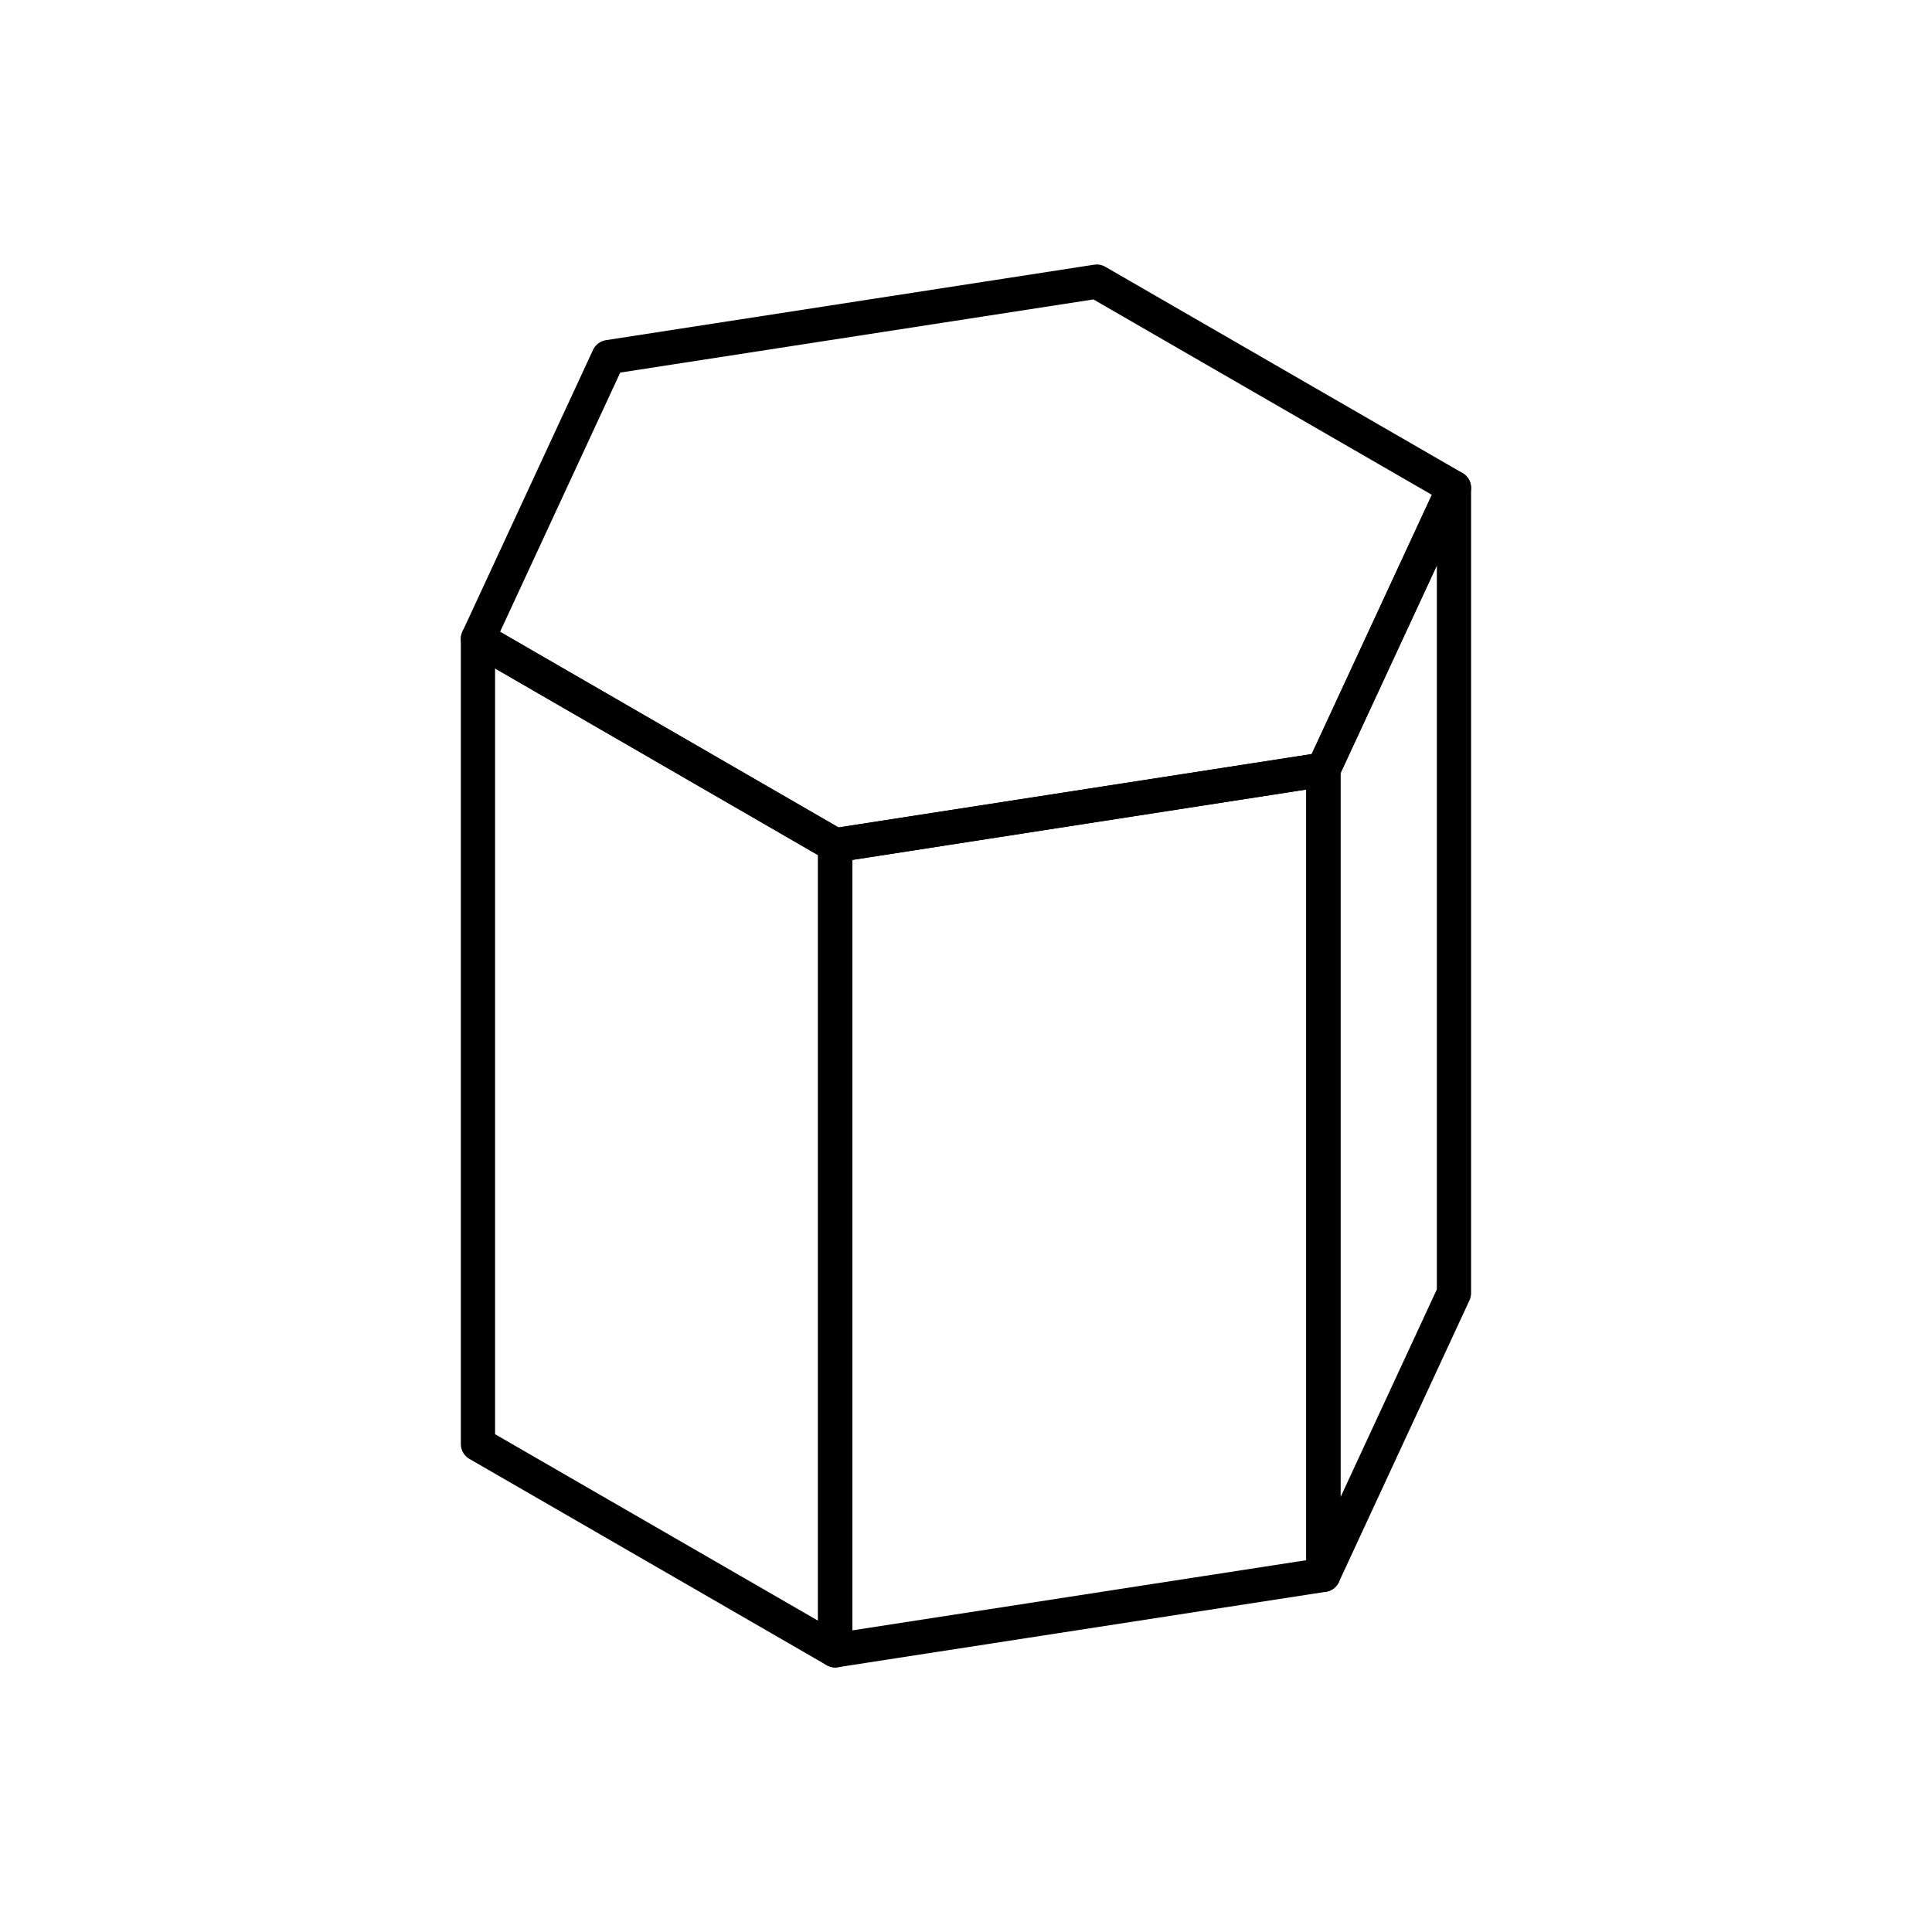
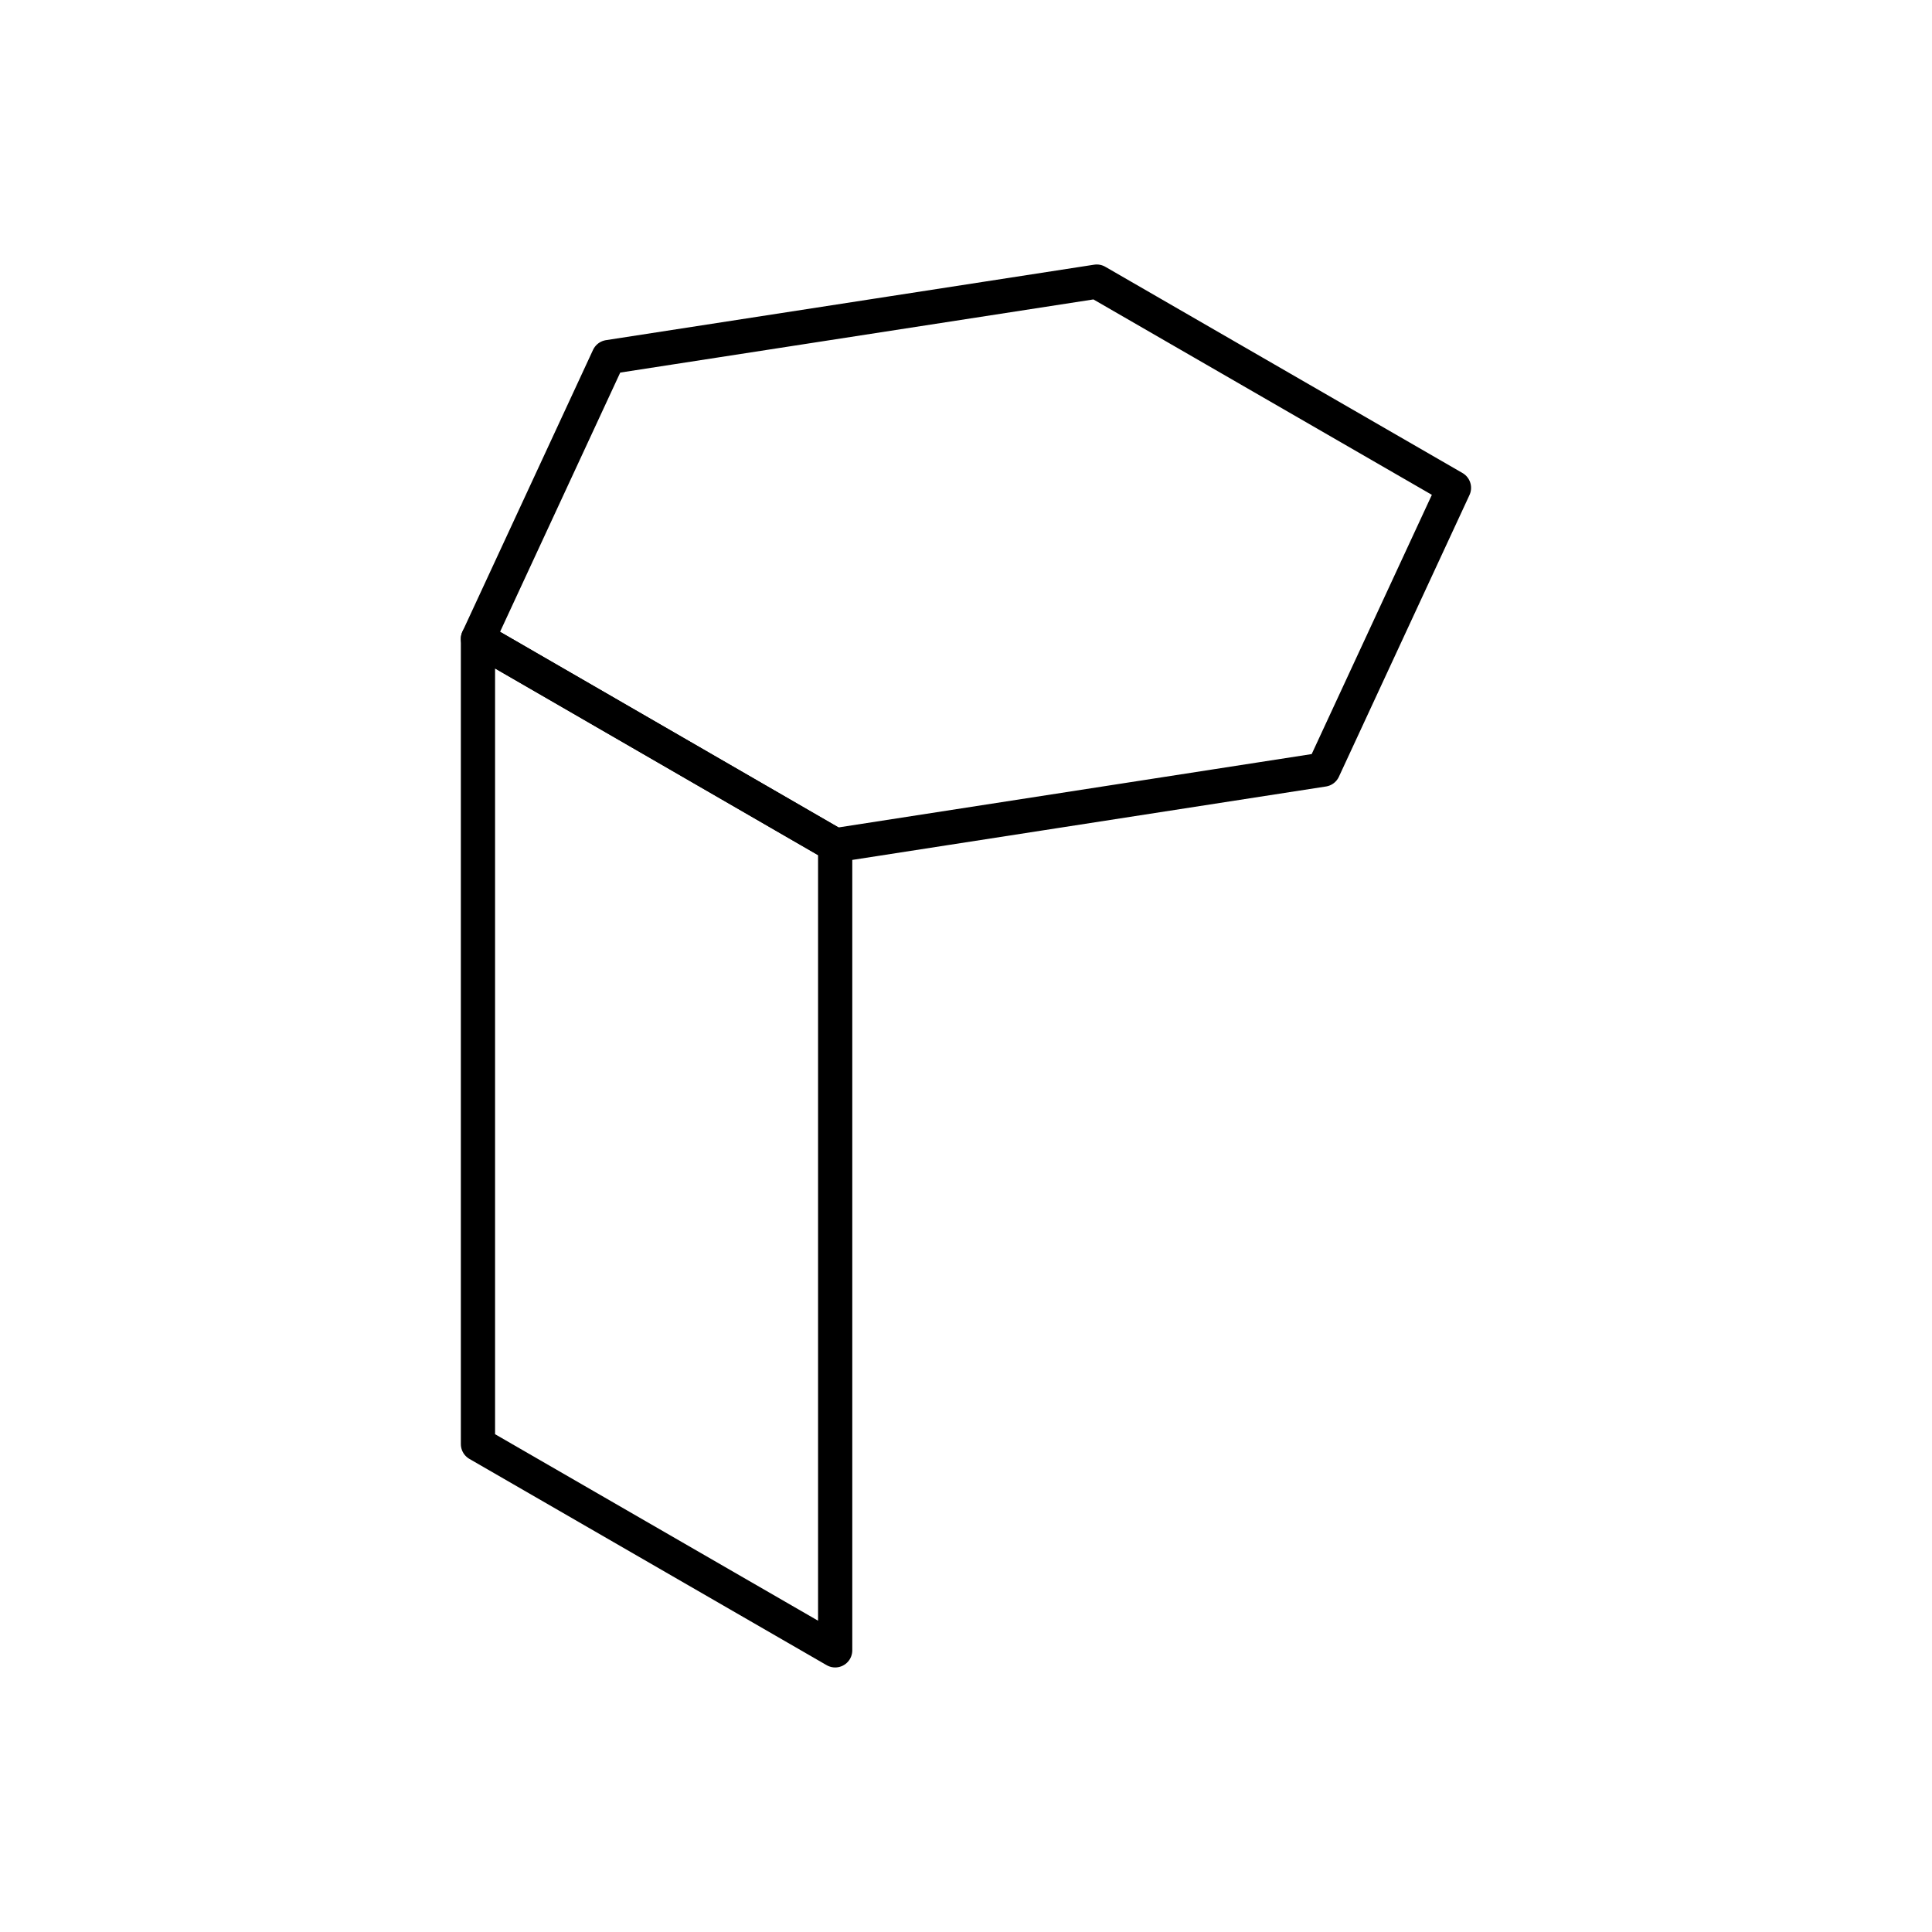
<svg xmlns="http://www.w3.org/2000/svg" width="800px" height="800px" version="1.1" viewBox="144 144 512 512">
  <g fill="none" stroke="#000000" stroke-linejoin="round" stroke-width="1.8">
    <path transform="matrix(5.038 0 0 5.038 148.09 148.09)" d="m75.67 24.85-18.79-10.849-25.68 3.97-6.87 14.82 18.79 10.86 25.68-3.981z" />
    <path transform="matrix(5.038 0 0 5.038 148.09 148.09)" d="m24.33 32.79v42.36l18.79 10.85v-42.35z" />
-     <path transform="matrix(5.038 0 0 5.038 148.09 148.09)" d="m68.8 82.03-25.68 3.97v-42.35l25.68-3.981z" />
-     <path transform="matrix(5.038 0 0 5.038 148.09 148.09)" d="m75.67 24.85v42.36l-6.87 14.82v-42.36z" />
  </g>
</svg>